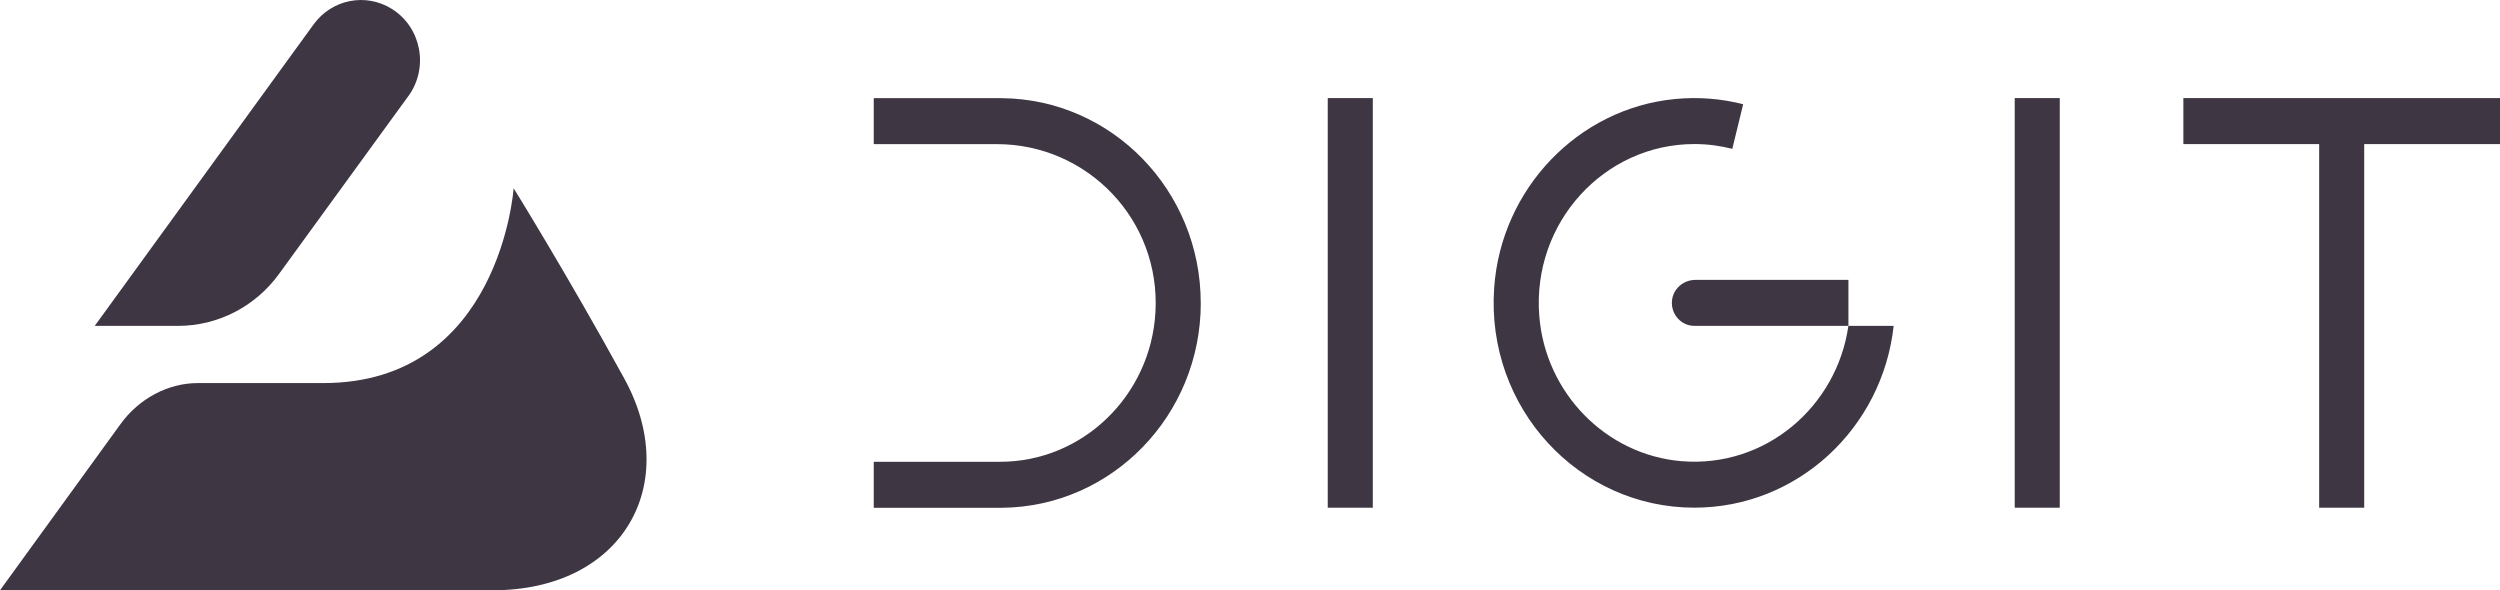
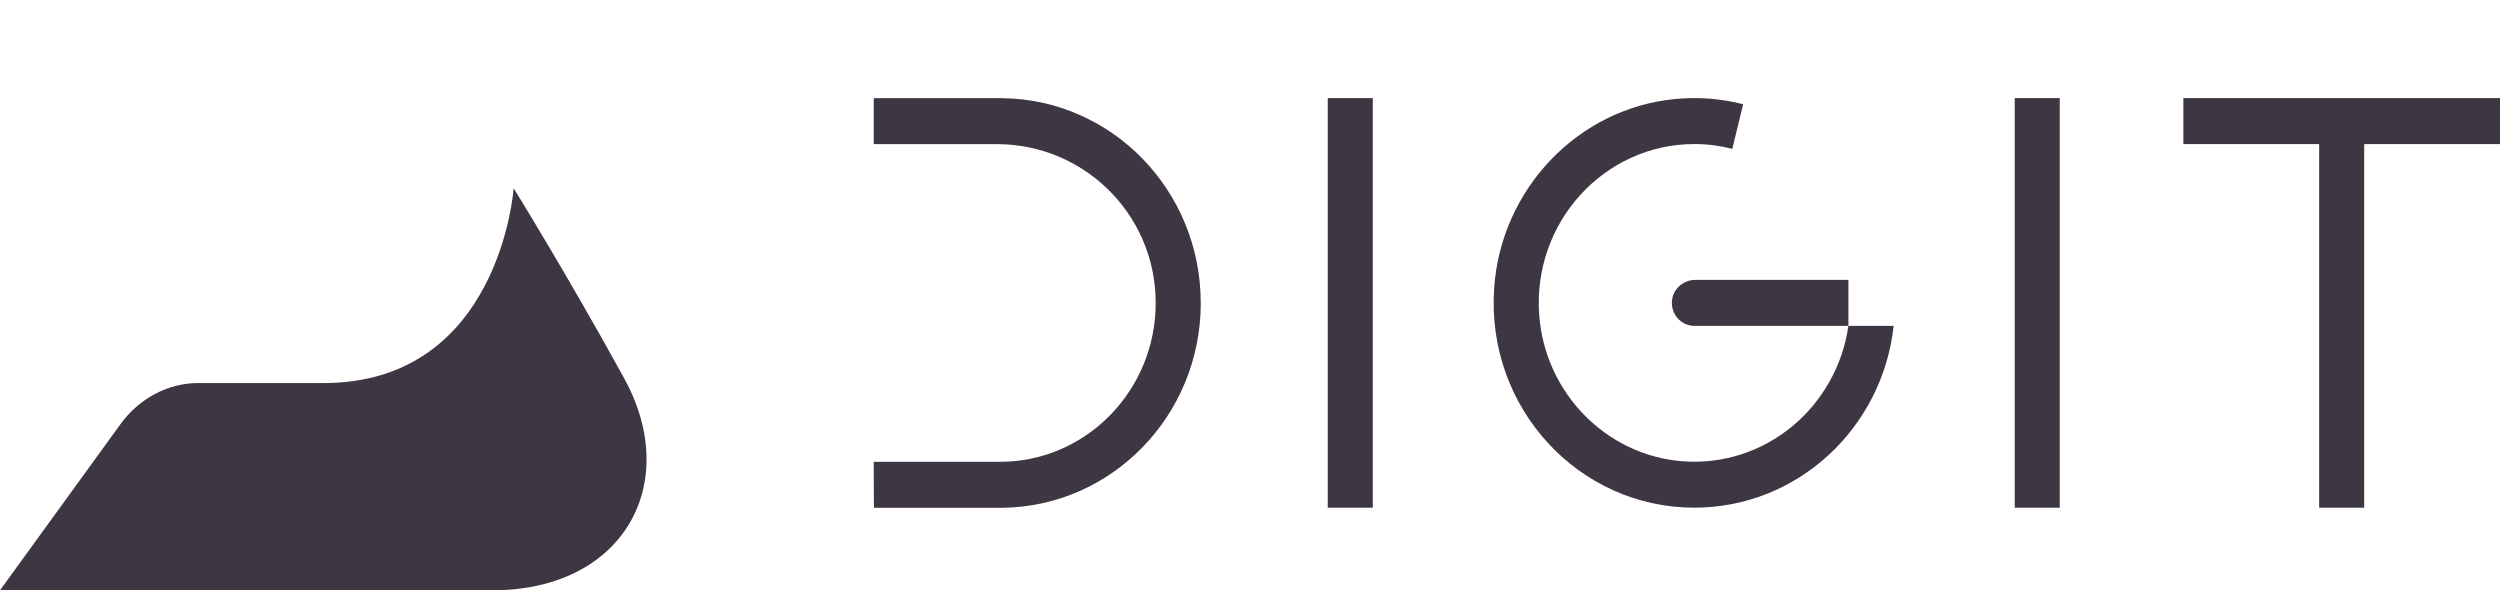
<svg xmlns="http://www.w3.org/2000/svg" width="144" height="34" viewBox="0 0 144 34" fill="none">
  <g clip-path="url(#clip0_237_24109)">
    <path d="M35.96 21.805C32.612 15.713 29.585 10.843 29.585 10.843C29.585 10.843 28.82 22.065 18.621 22.065H11.389C9.686 22.065 8.009 22.954 6.946 24.422L0 34H28.372C35.903 34 39.291 27.867 35.96 21.808V21.805Z" fill="#3F3644" />
-     <path d="M23.523 5.536C24.708 3.905 24.275 1.59 22.584 0.521C21.081 -0.429 19.116 -0.046 18.064 1.405L5.457 18.77H10.262C12.547 18.77 14.698 17.664 16.062 15.792L23.52 5.536H23.523Z" fill="#3F3644" />
    <path d="M79.073 5.65H76.478V29.244H79.073V5.65Z" fill="#3F3644" />
    <path d="M118.642 5.65H116.048V29.244H118.642V5.65Z" fill="#3F3644" />
    <path d="M144 5.65H136.178H133.584H125.762V8.3H133.584V29.244H136.178V8.3H144V5.65Z" fill="#3F3644" />
-     <path d="M69.162 17.448C69.162 10.97 64.046 5.716 57.713 5.655L57.603 5.653H50.349C50.349 5.653 50.327 5.663 50.327 5.676V8.28C50.327 8.28 50.337 8.302 50.349 8.302H57.417C62.64 8.302 66.857 12.665 66.553 17.987C66.282 22.784 62.371 26.599 57.603 26.599H50.349C50.349 26.599 50.327 26.61 50.327 26.622V29.226C50.327 29.226 50.337 29.249 50.349 29.249H57.715C64.049 29.186 69.165 23.929 69.165 17.453L69.162 17.448Z" fill="#3F3644" />
+     <path d="M69.162 17.448C69.162 10.97 64.046 5.716 57.713 5.655L57.603 5.653H50.349C50.349 5.653 50.327 5.663 50.327 5.676V8.28C50.327 8.28 50.337 8.302 50.349 8.302H57.417C62.64 8.302 66.857 12.665 66.553 17.987C66.282 22.784 62.371 26.599 57.603 26.599H50.349C50.349 26.599 50.327 26.61 50.327 26.622C50.327 29.226 50.337 29.249 50.349 29.249H57.715C64.049 29.186 69.165 23.929 69.165 17.453L69.162 17.448Z" fill="#3F3644" />
    <path d="M106.469 18.77V16.122H97.649C96.954 16.122 96.344 16.656 96.302 17.365C96.257 18.132 96.855 18.77 97.597 18.77H106.467C105.802 23.429 101.687 26.96 96.86 26.564C92.508 26.206 89.005 22.629 88.662 18.188C88.244 12.809 92.413 8.297 97.597 8.297C98.351 8.297 99.08 8.394 99.78 8.574L100.407 6.003C99.165 5.686 97.841 5.571 96.474 5.704C90.892 6.247 86.459 10.881 86.063 16.59C85.585 23.492 90.932 29.242 97.592 29.242C103.536 29.242 108.431 24.661 109.075 18.77H106.462H106.469Z" fill="#3F3644" />
  </g>
  <defs>
    <clipPath id="clip0_237_24109">
      <rect width="144" height="34" fill="white" />
    </clipPath>
  </defs>
</svg>